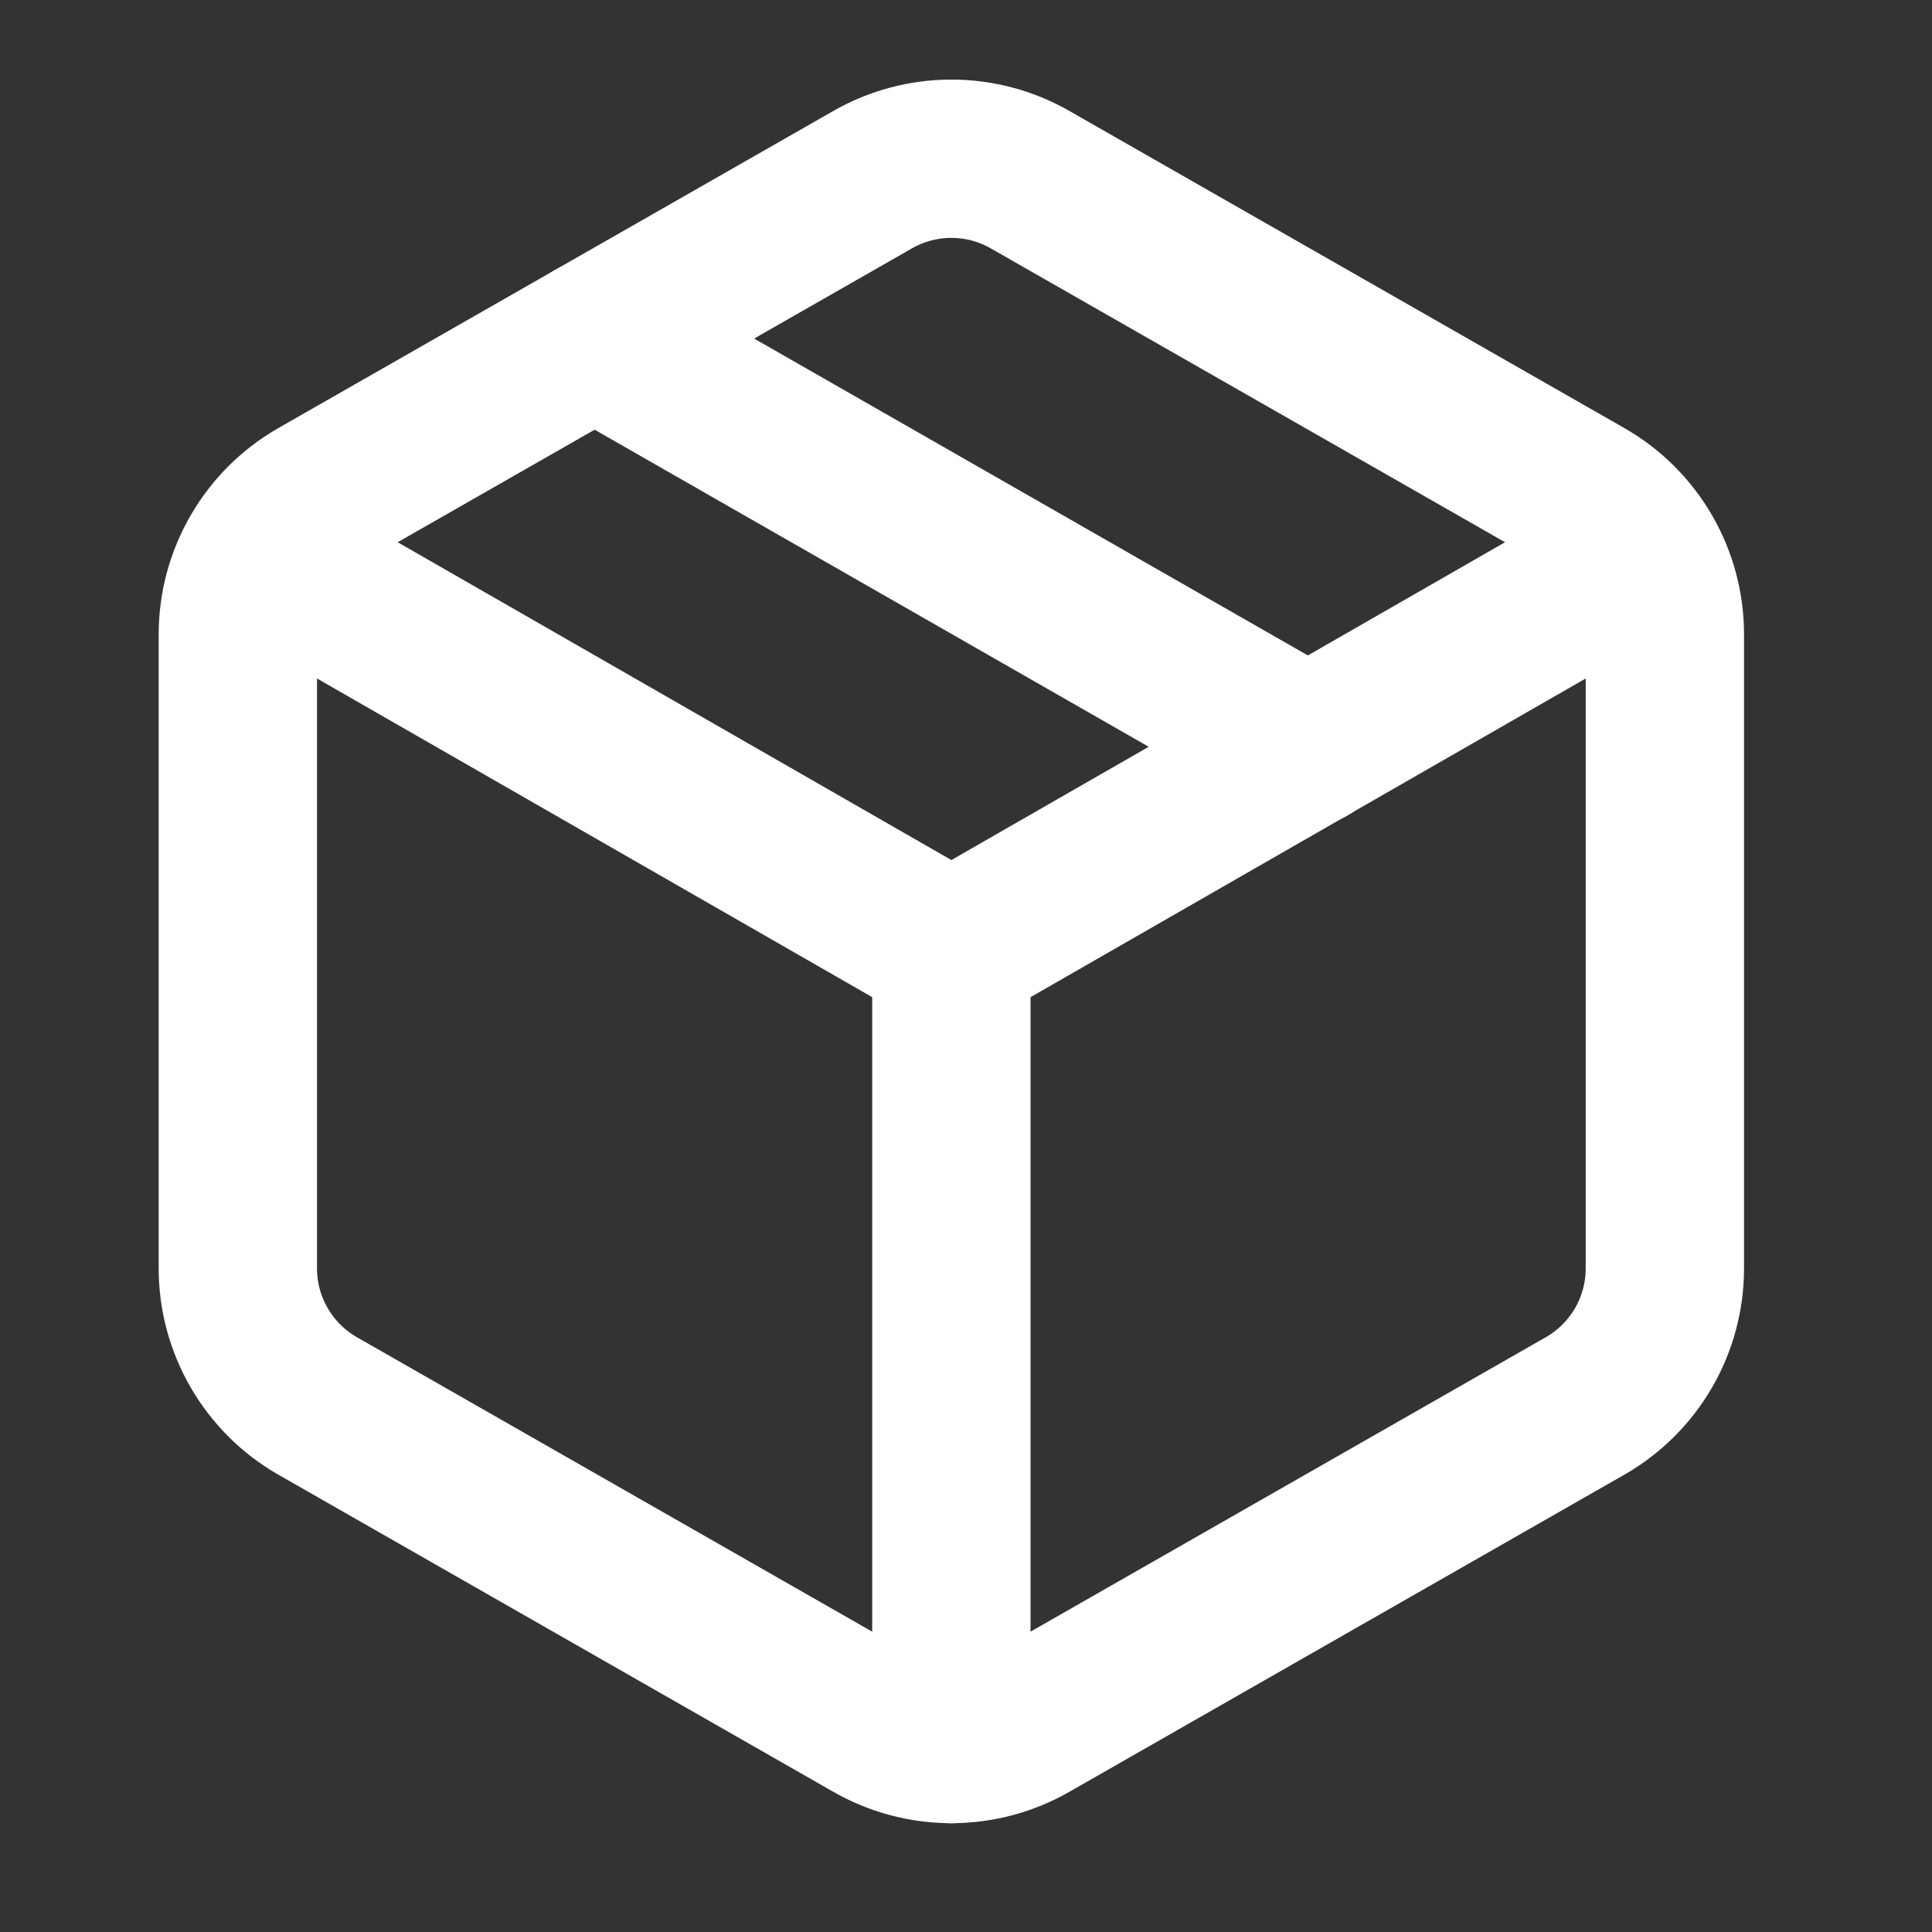
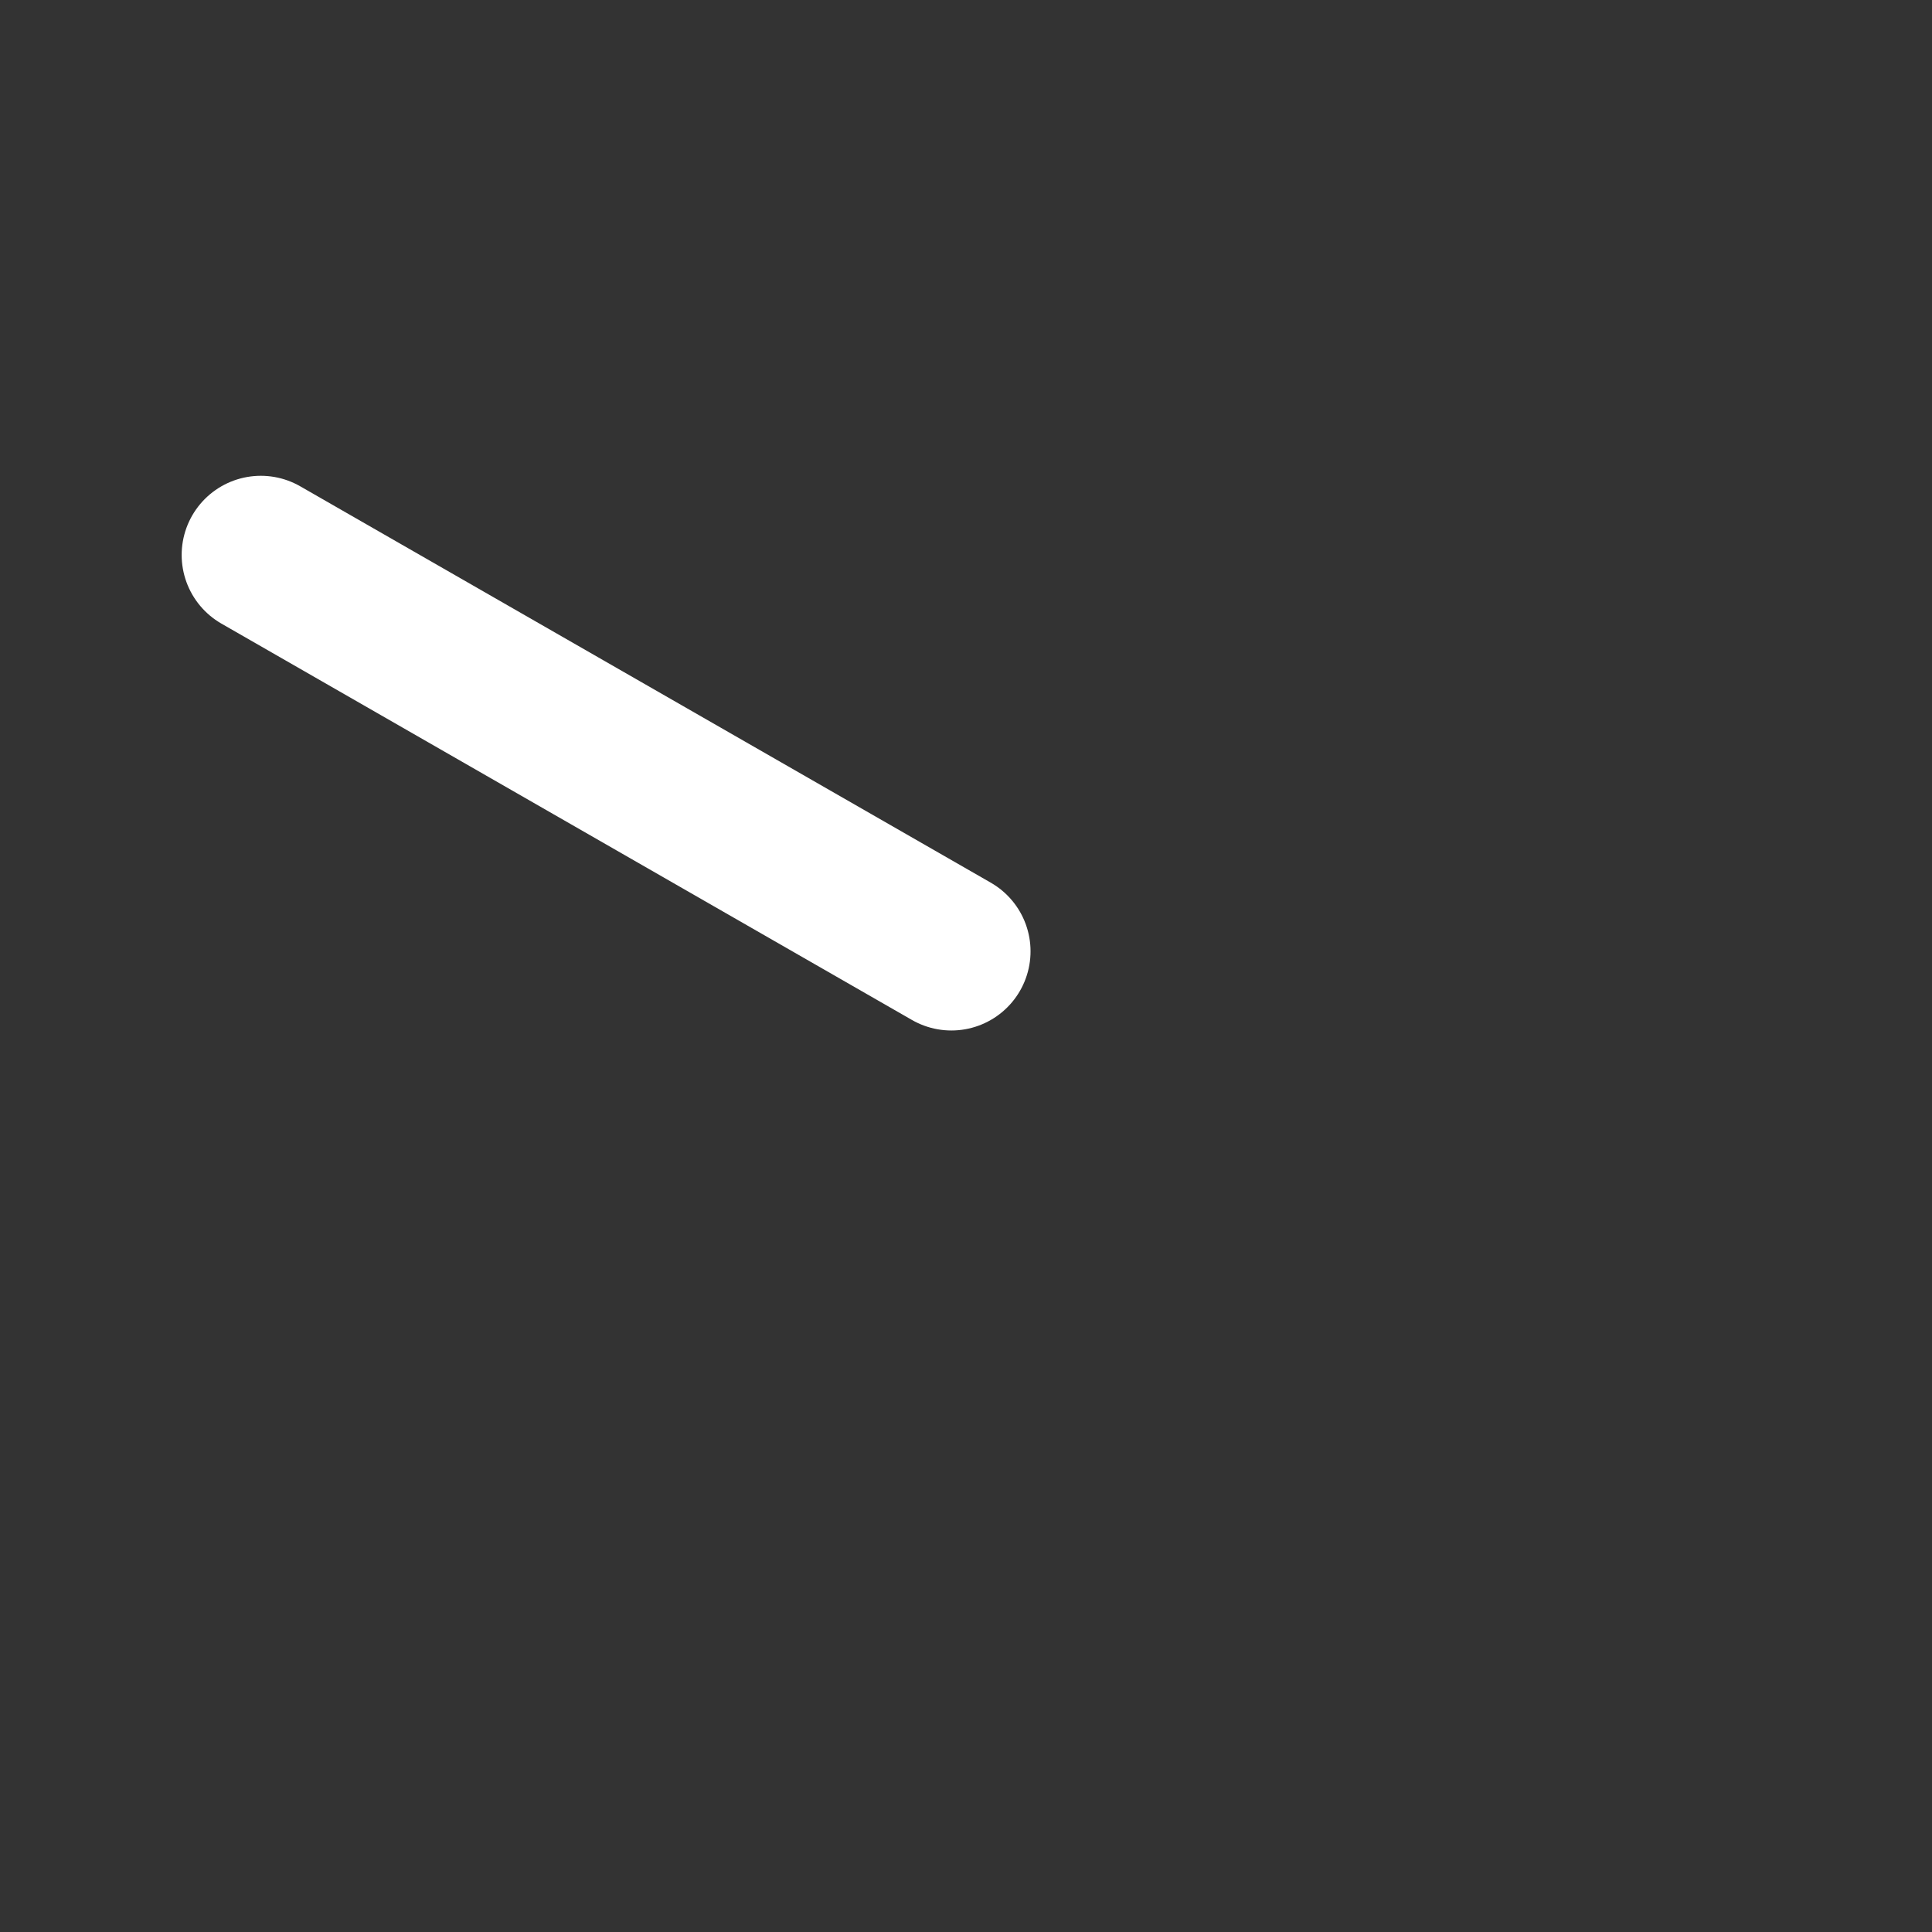
<svg xmlns="http://www.w3.org/2000/svg" width="37" height="37" viewBox="0 0 37 37" fill="none">
  <rect x="0" y="0" width="37" height="37" fill="#333333" stroke="none" />
-   <path d="M16.701 32.993C17.163 33.26 17.687 33.4 18.22 33.4C18.753 33.4 19.276 33.26 19.738 32.993L30.366 26.92C30.827 26.654 31.21 26.271 31.477 25.81C31.743 25.349 31.884 24.826 31.884 24.293V12.147C31.884 11.614 31.743 11.091 31.477 10.63C31.21 10.169 30.827 9.786 30.366 9.52L19.738 3.447C19.276 3.18 18.753 3.04 18.22 3.04C17.687 3.04 17.163 3.18 16.701 3.447L6.073 9.52C5.612 9.786 5.229 10.169 4.963 10.63C4.696 11.091 4.555 11.614 4.555 12.147V24.293C4.555 24.826 4.696 25.349 4.963 25.81C5.229 26.271 5.612 26.654 6.073 26.92L16.701 32.993Z" stroke="white" stroke-width="3.032" stroke-linecap="round" stroke-linejoin="round" />
-   <path d="M18.22 33.402V18.219" stroke="white" stroke-width="3.032" stroke-linecap="round" stroke-linejoin="round" />
-   <path d="M4.995 10.628L18.22 18.219L31.444 10.628" stroke="white" stroke-width="3.032" stroke-linecap="round" stroke-linejoin="round" />
-   <path d="M11.387 6.482L25.052 14.302" stroke="white" stroke-width="3.032" stroke-linecap="round" stroke-linejoin="round" />
+   <path d="M4.995 10.628L18.22 18.219" stroke="white" stroke-width="3.032" stroke-linecap="round" stroke-linejoin="round" />
</svg>